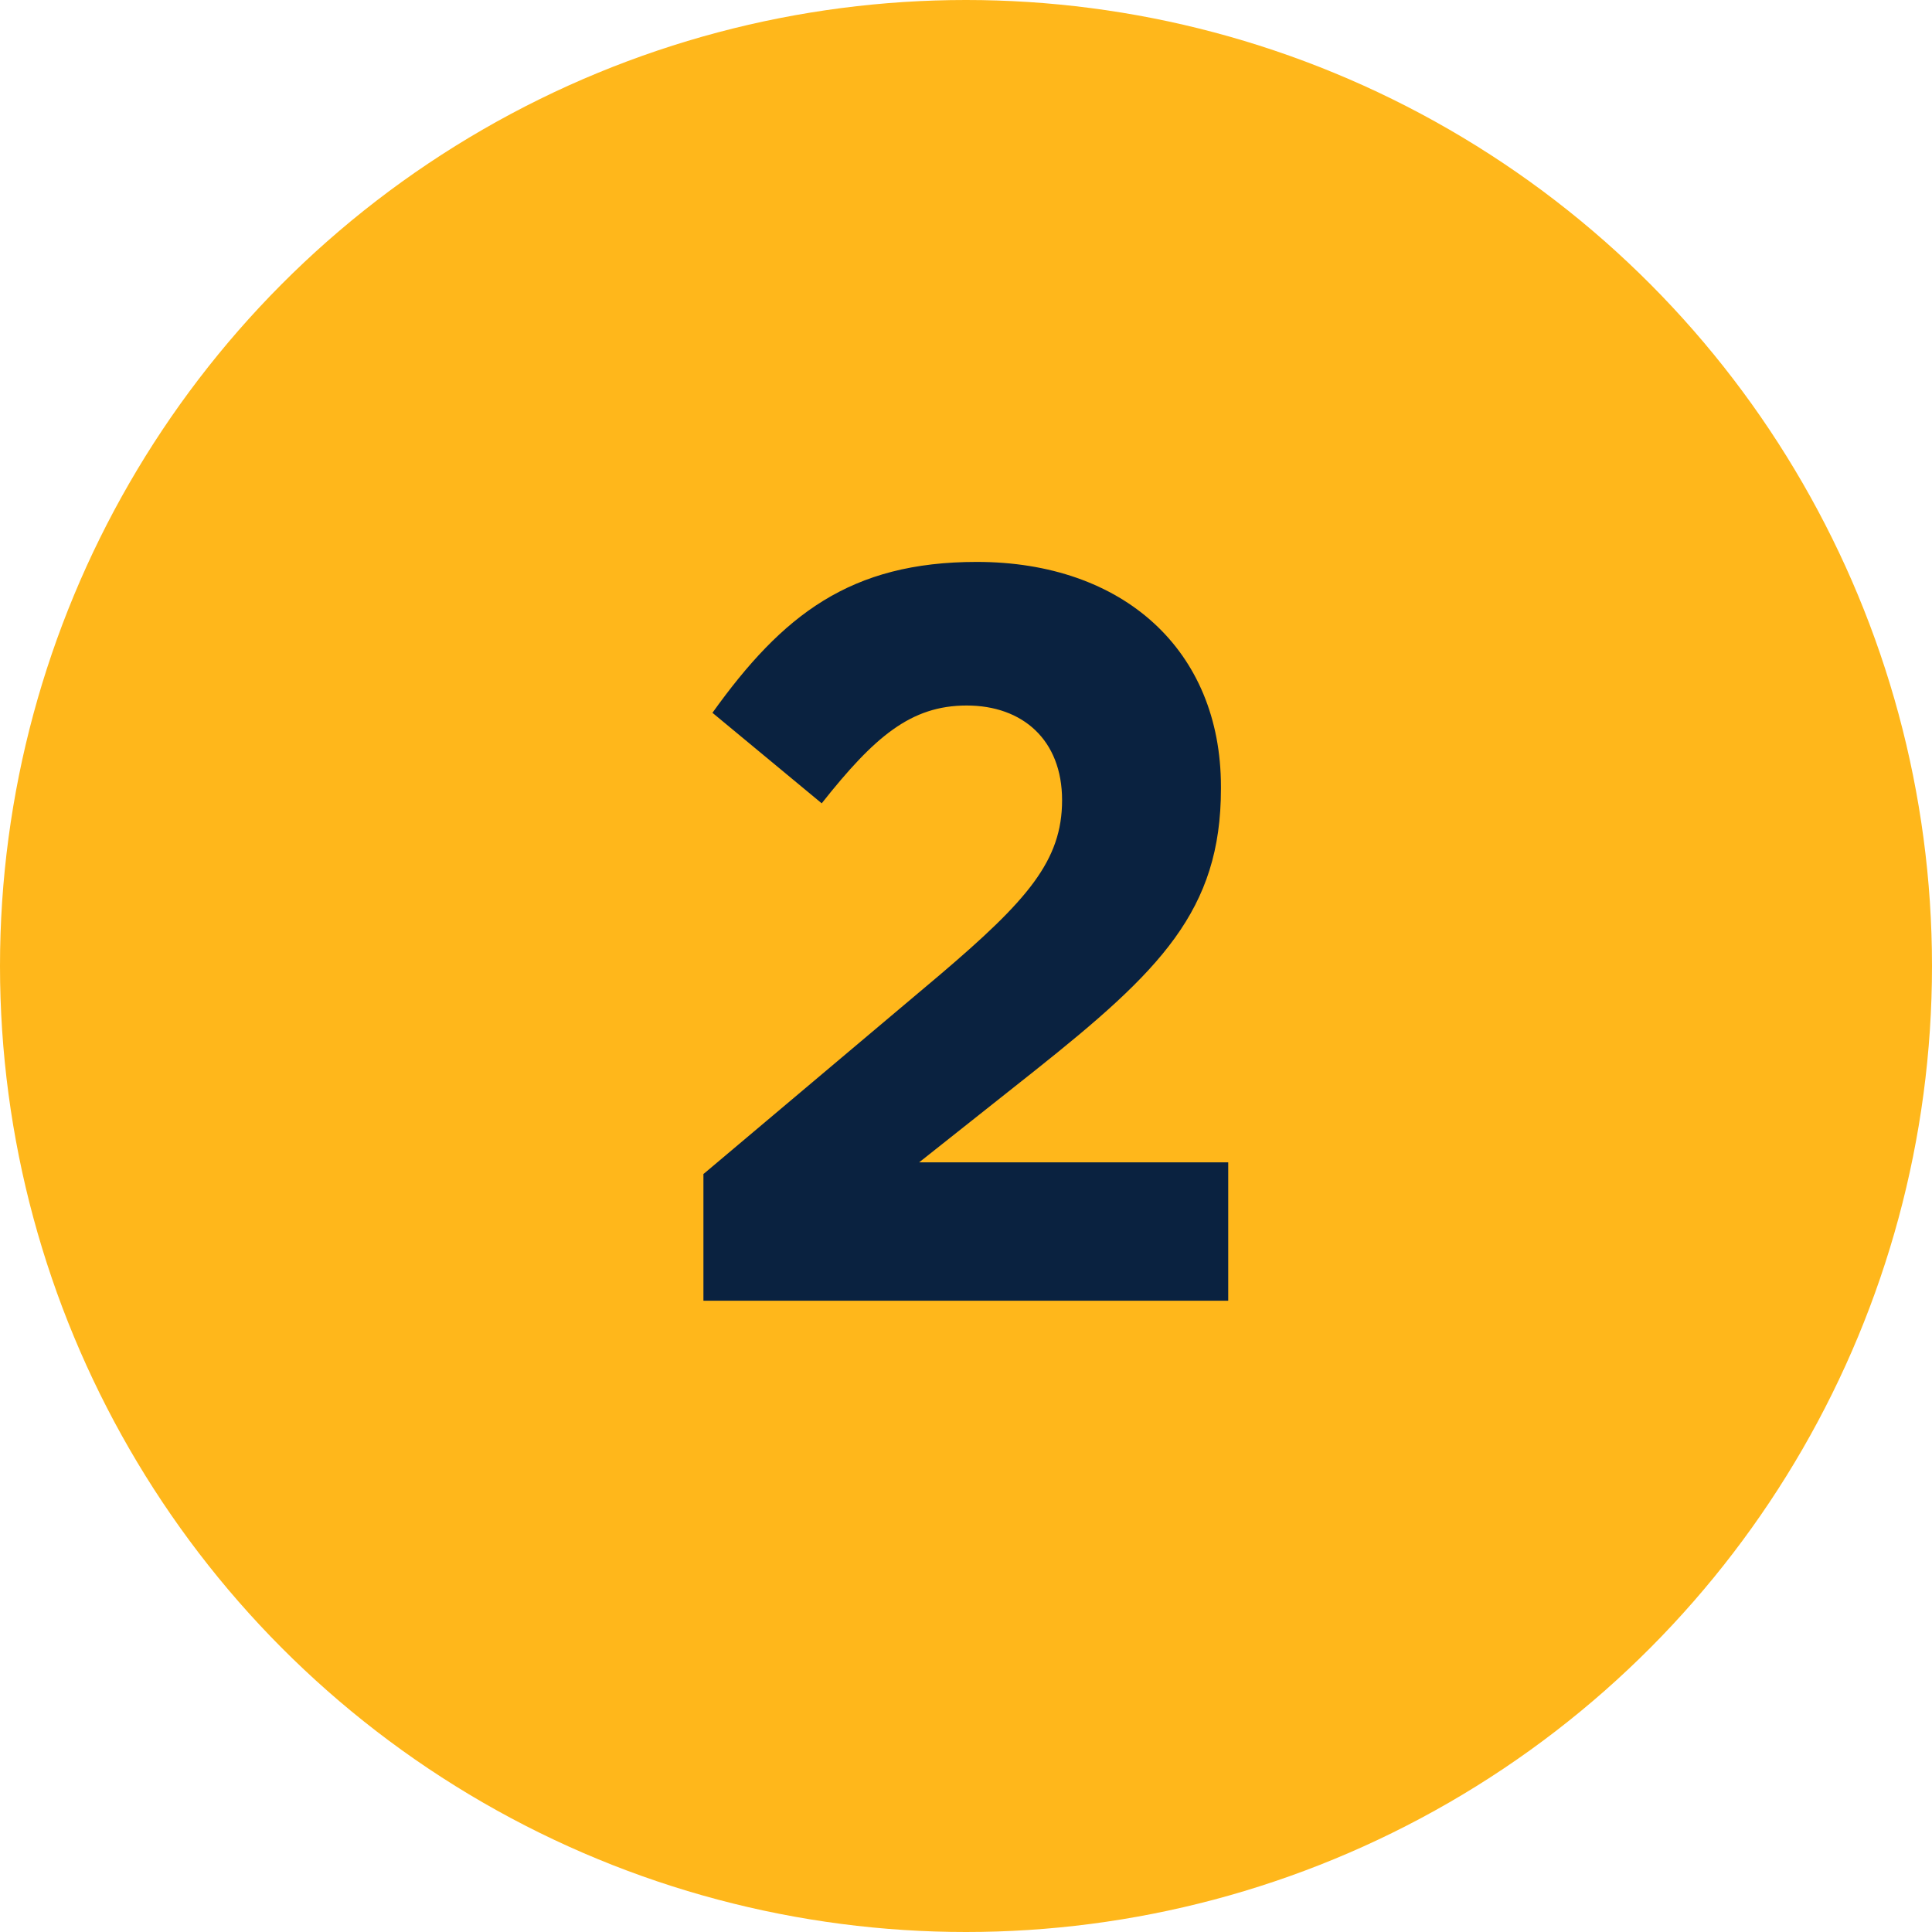
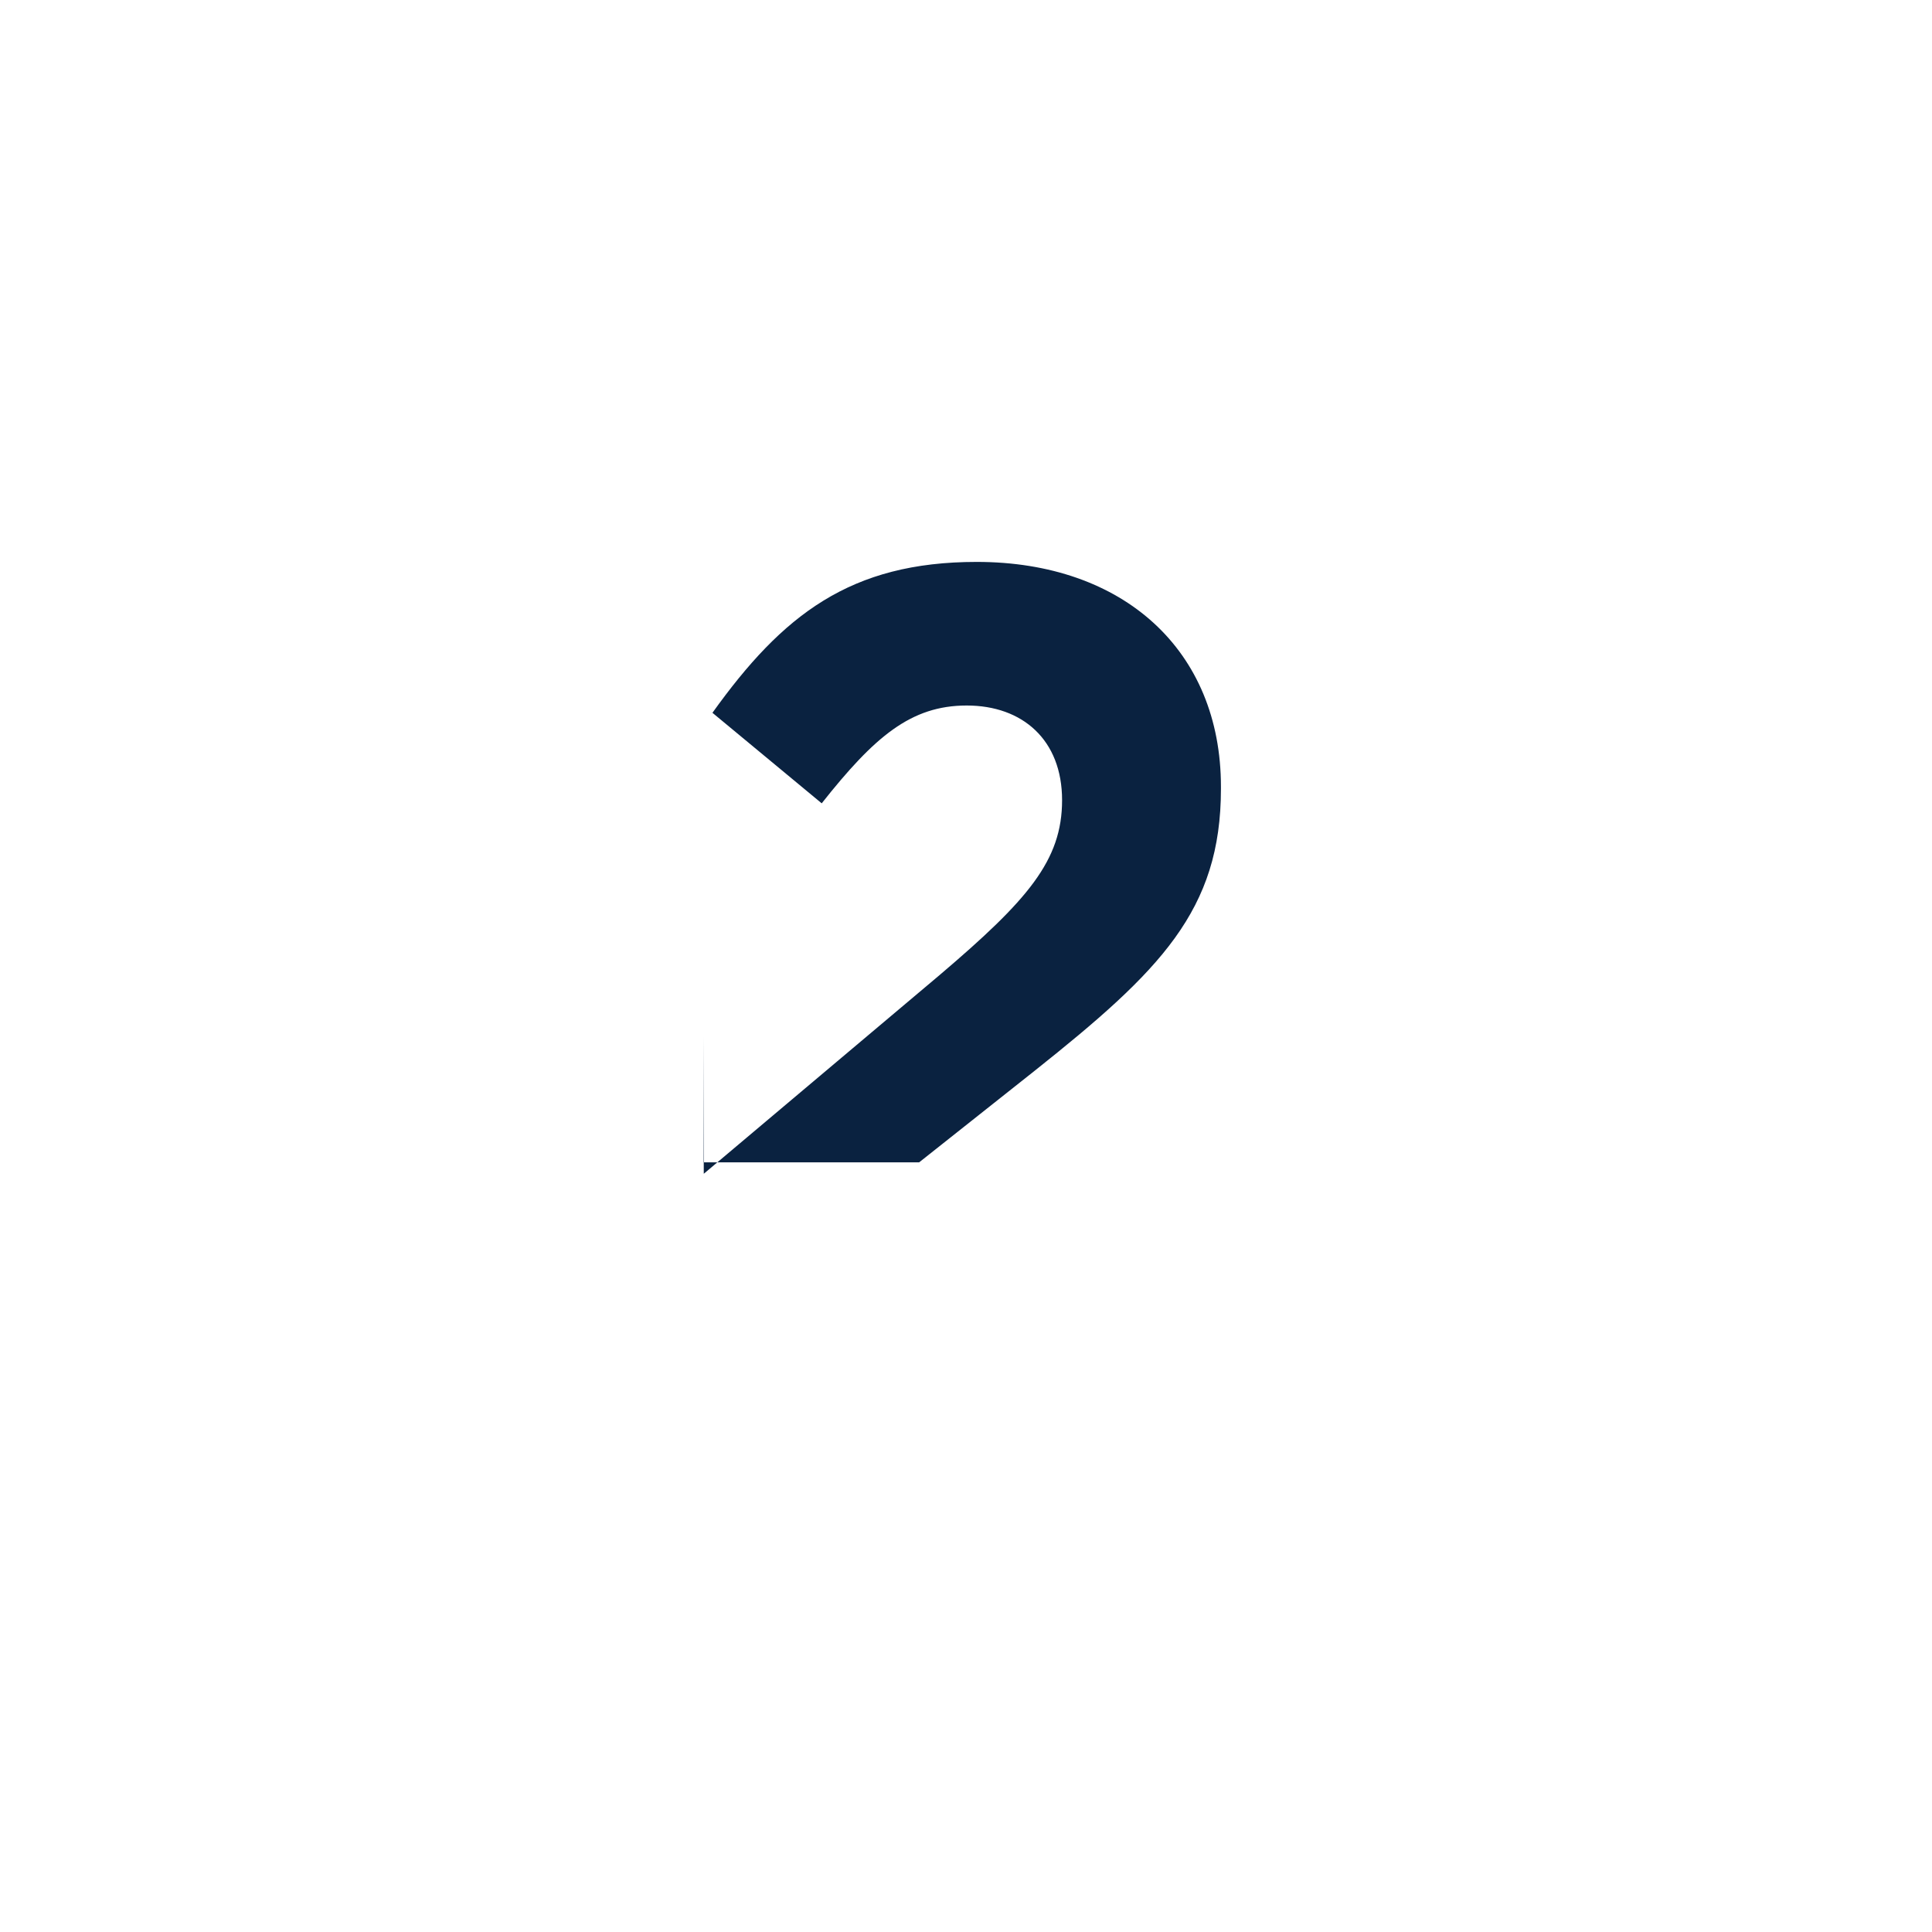
<svg xmlns="http://www.w3.org/2000/svg" id="Layer_2" data-name="Layer 2" viewBox="0 0 55.7 55.7">
  <defs>
    <style>
      .cls-1 {
        fill: #ffb71b;
      }

      .cls-2 {
        fill: #0a2240;
      }
    </style>
  </defs>
  <g id="Text">
    <g>
-       <circle class="cls-1" cx="27.85" cy="27.85" r="27.85" />
-       <path class="cls-2" d="M20.29,33.84l6.8-5.73c2.54-2.16,3.53-3.3,3.53-5.04s-1.14-2.73-2.75-2.73-2.66.9-4.18,2.82l-3.15-2.61c2.02-2.82,3.97-4.35,7.62-4.35,4.23,0,7.04,2.55,7.04,6.48v.06c0,3.51-1.75,5.25-5.37,8.13l-3.33,2.64h8.91v3.99h-15.13v-3.66Z" />
+       <path class="cls-2" d="M20.29,33.84l6.8-5.73c2.54-2.16,3.53-3.3,3.53-5.04s-1.14-2.73-2.75-2.73-2.66.9-4.18,2.82l-3.15-2.61c2.02-2.82,3.97-4.35,7.62-4.35,4.23,0,7.04,2.55,7.04,6.48v.06c0,3.51-1.75,5.25-5.37,8.13l-3.33,2.64h8.91h-15.13v-3.66Z" />
    </g>
  </g>
</svg>